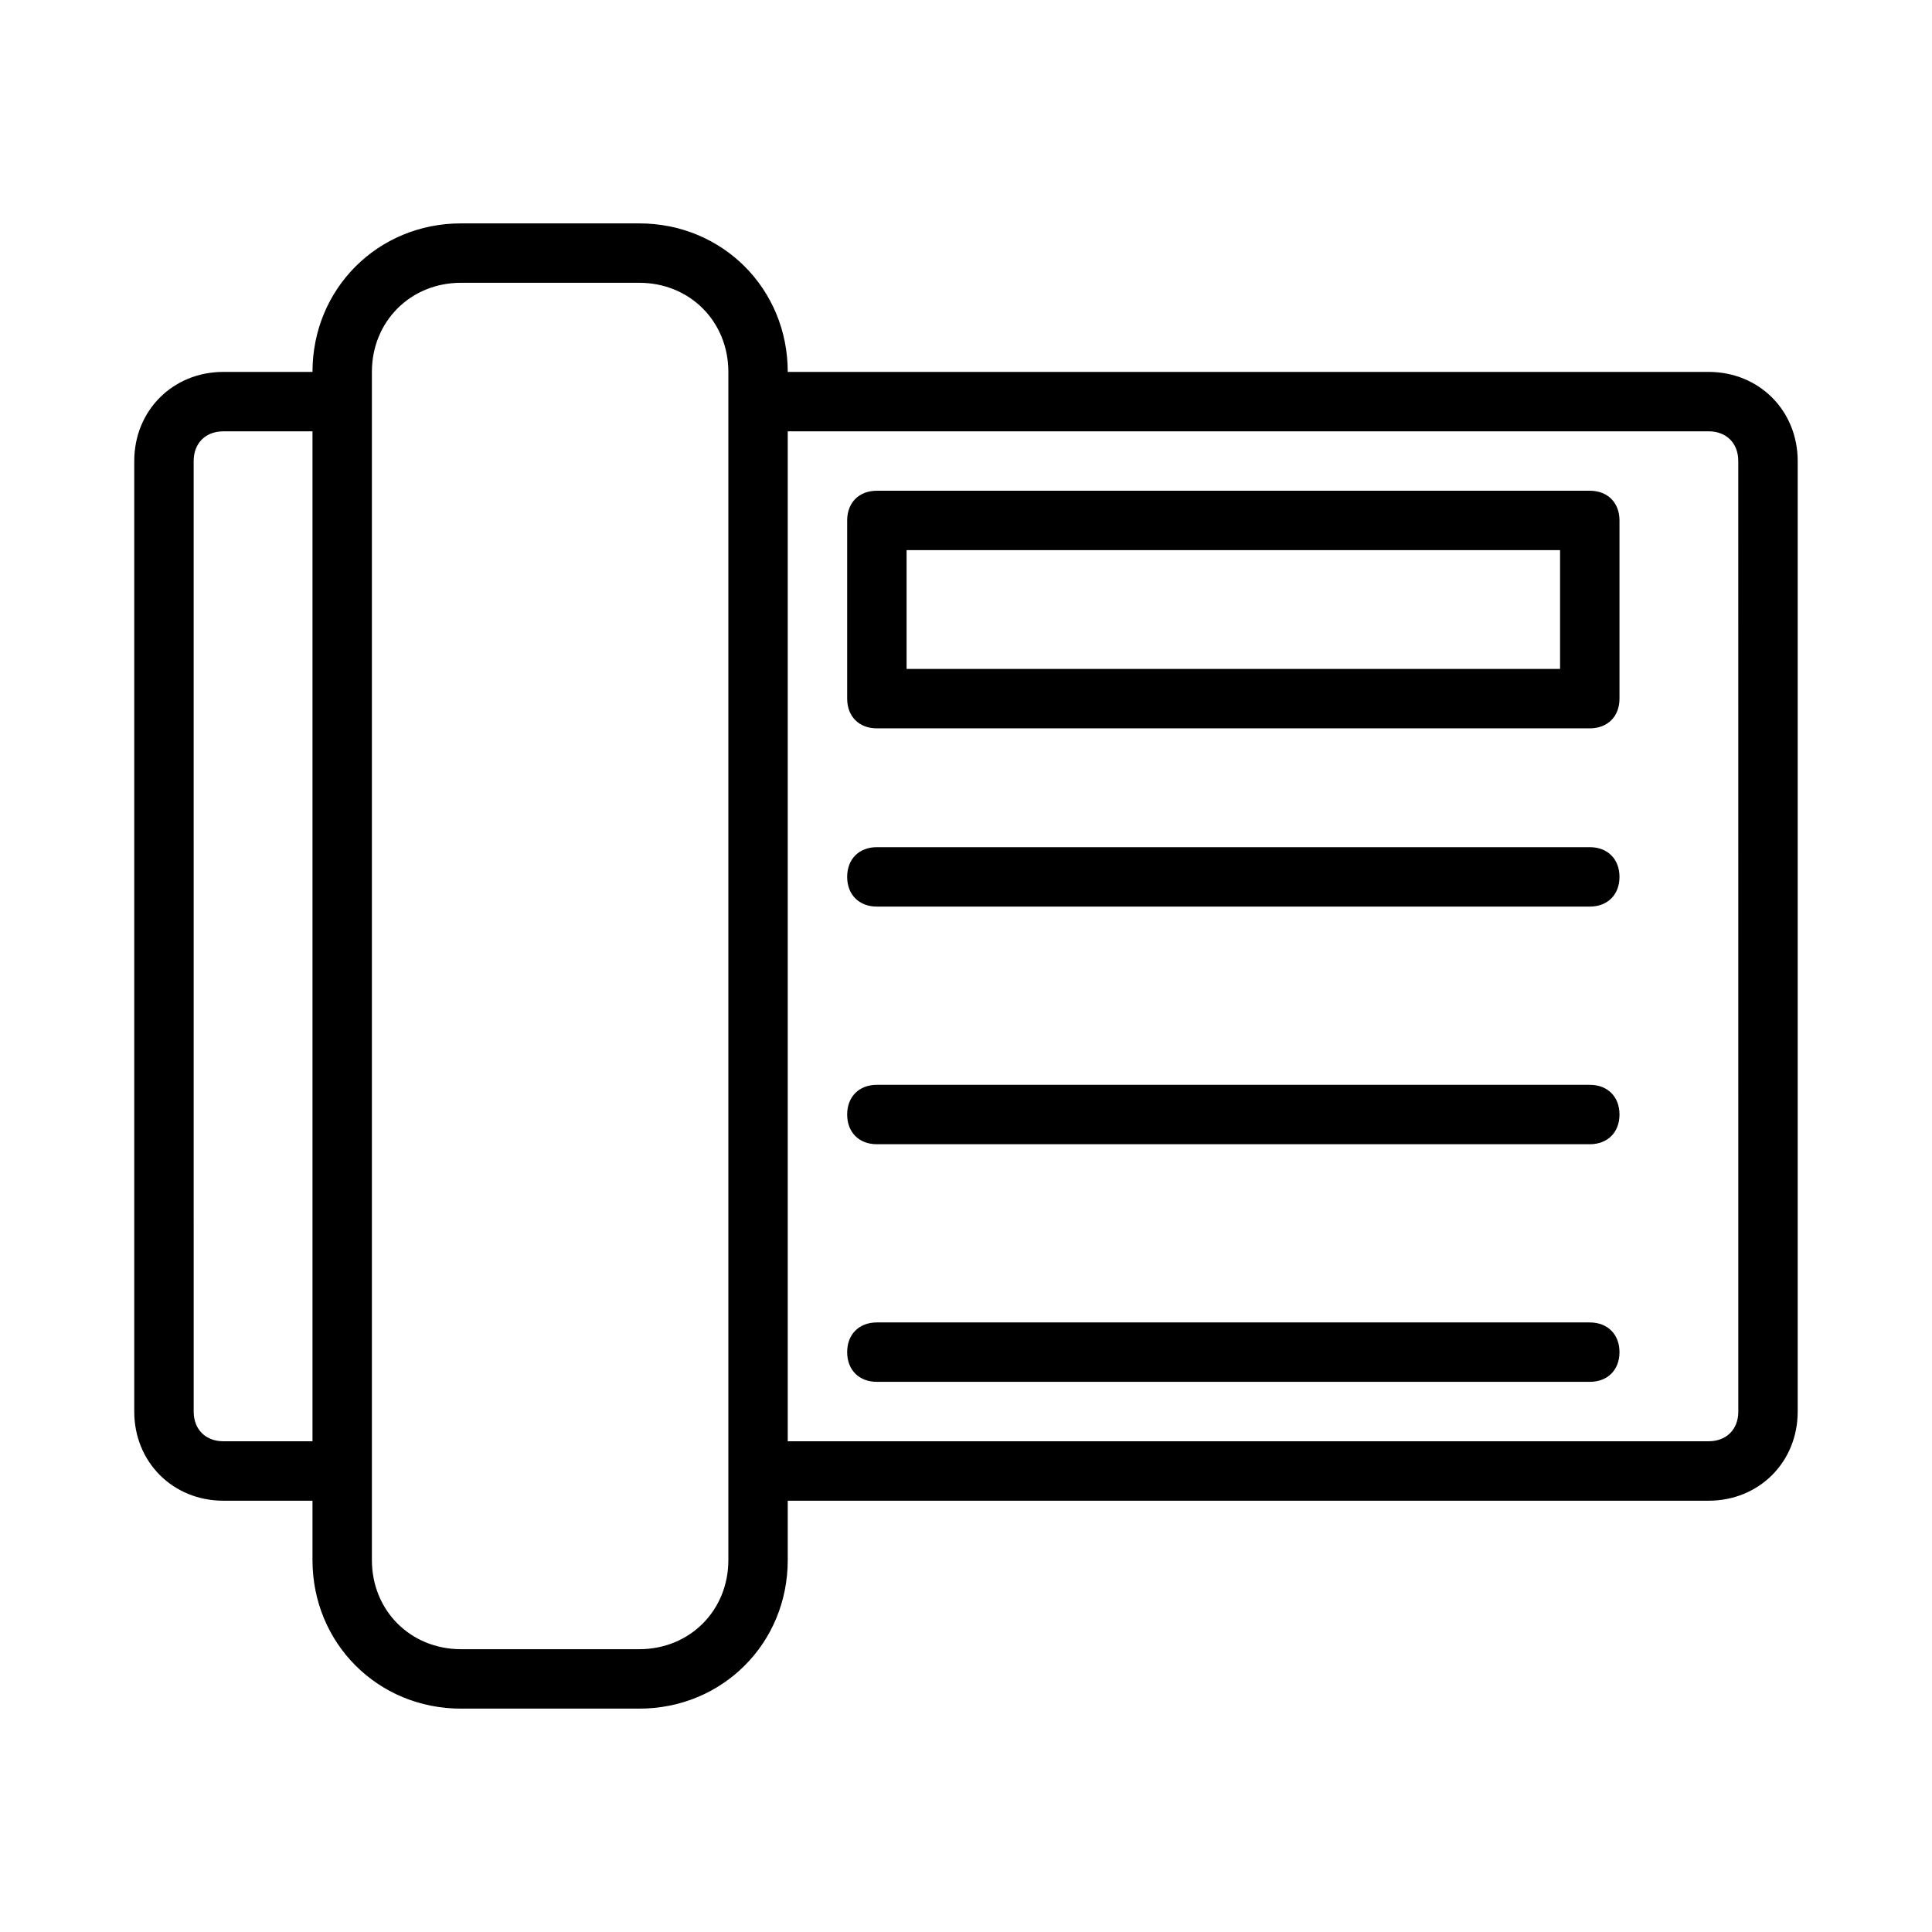
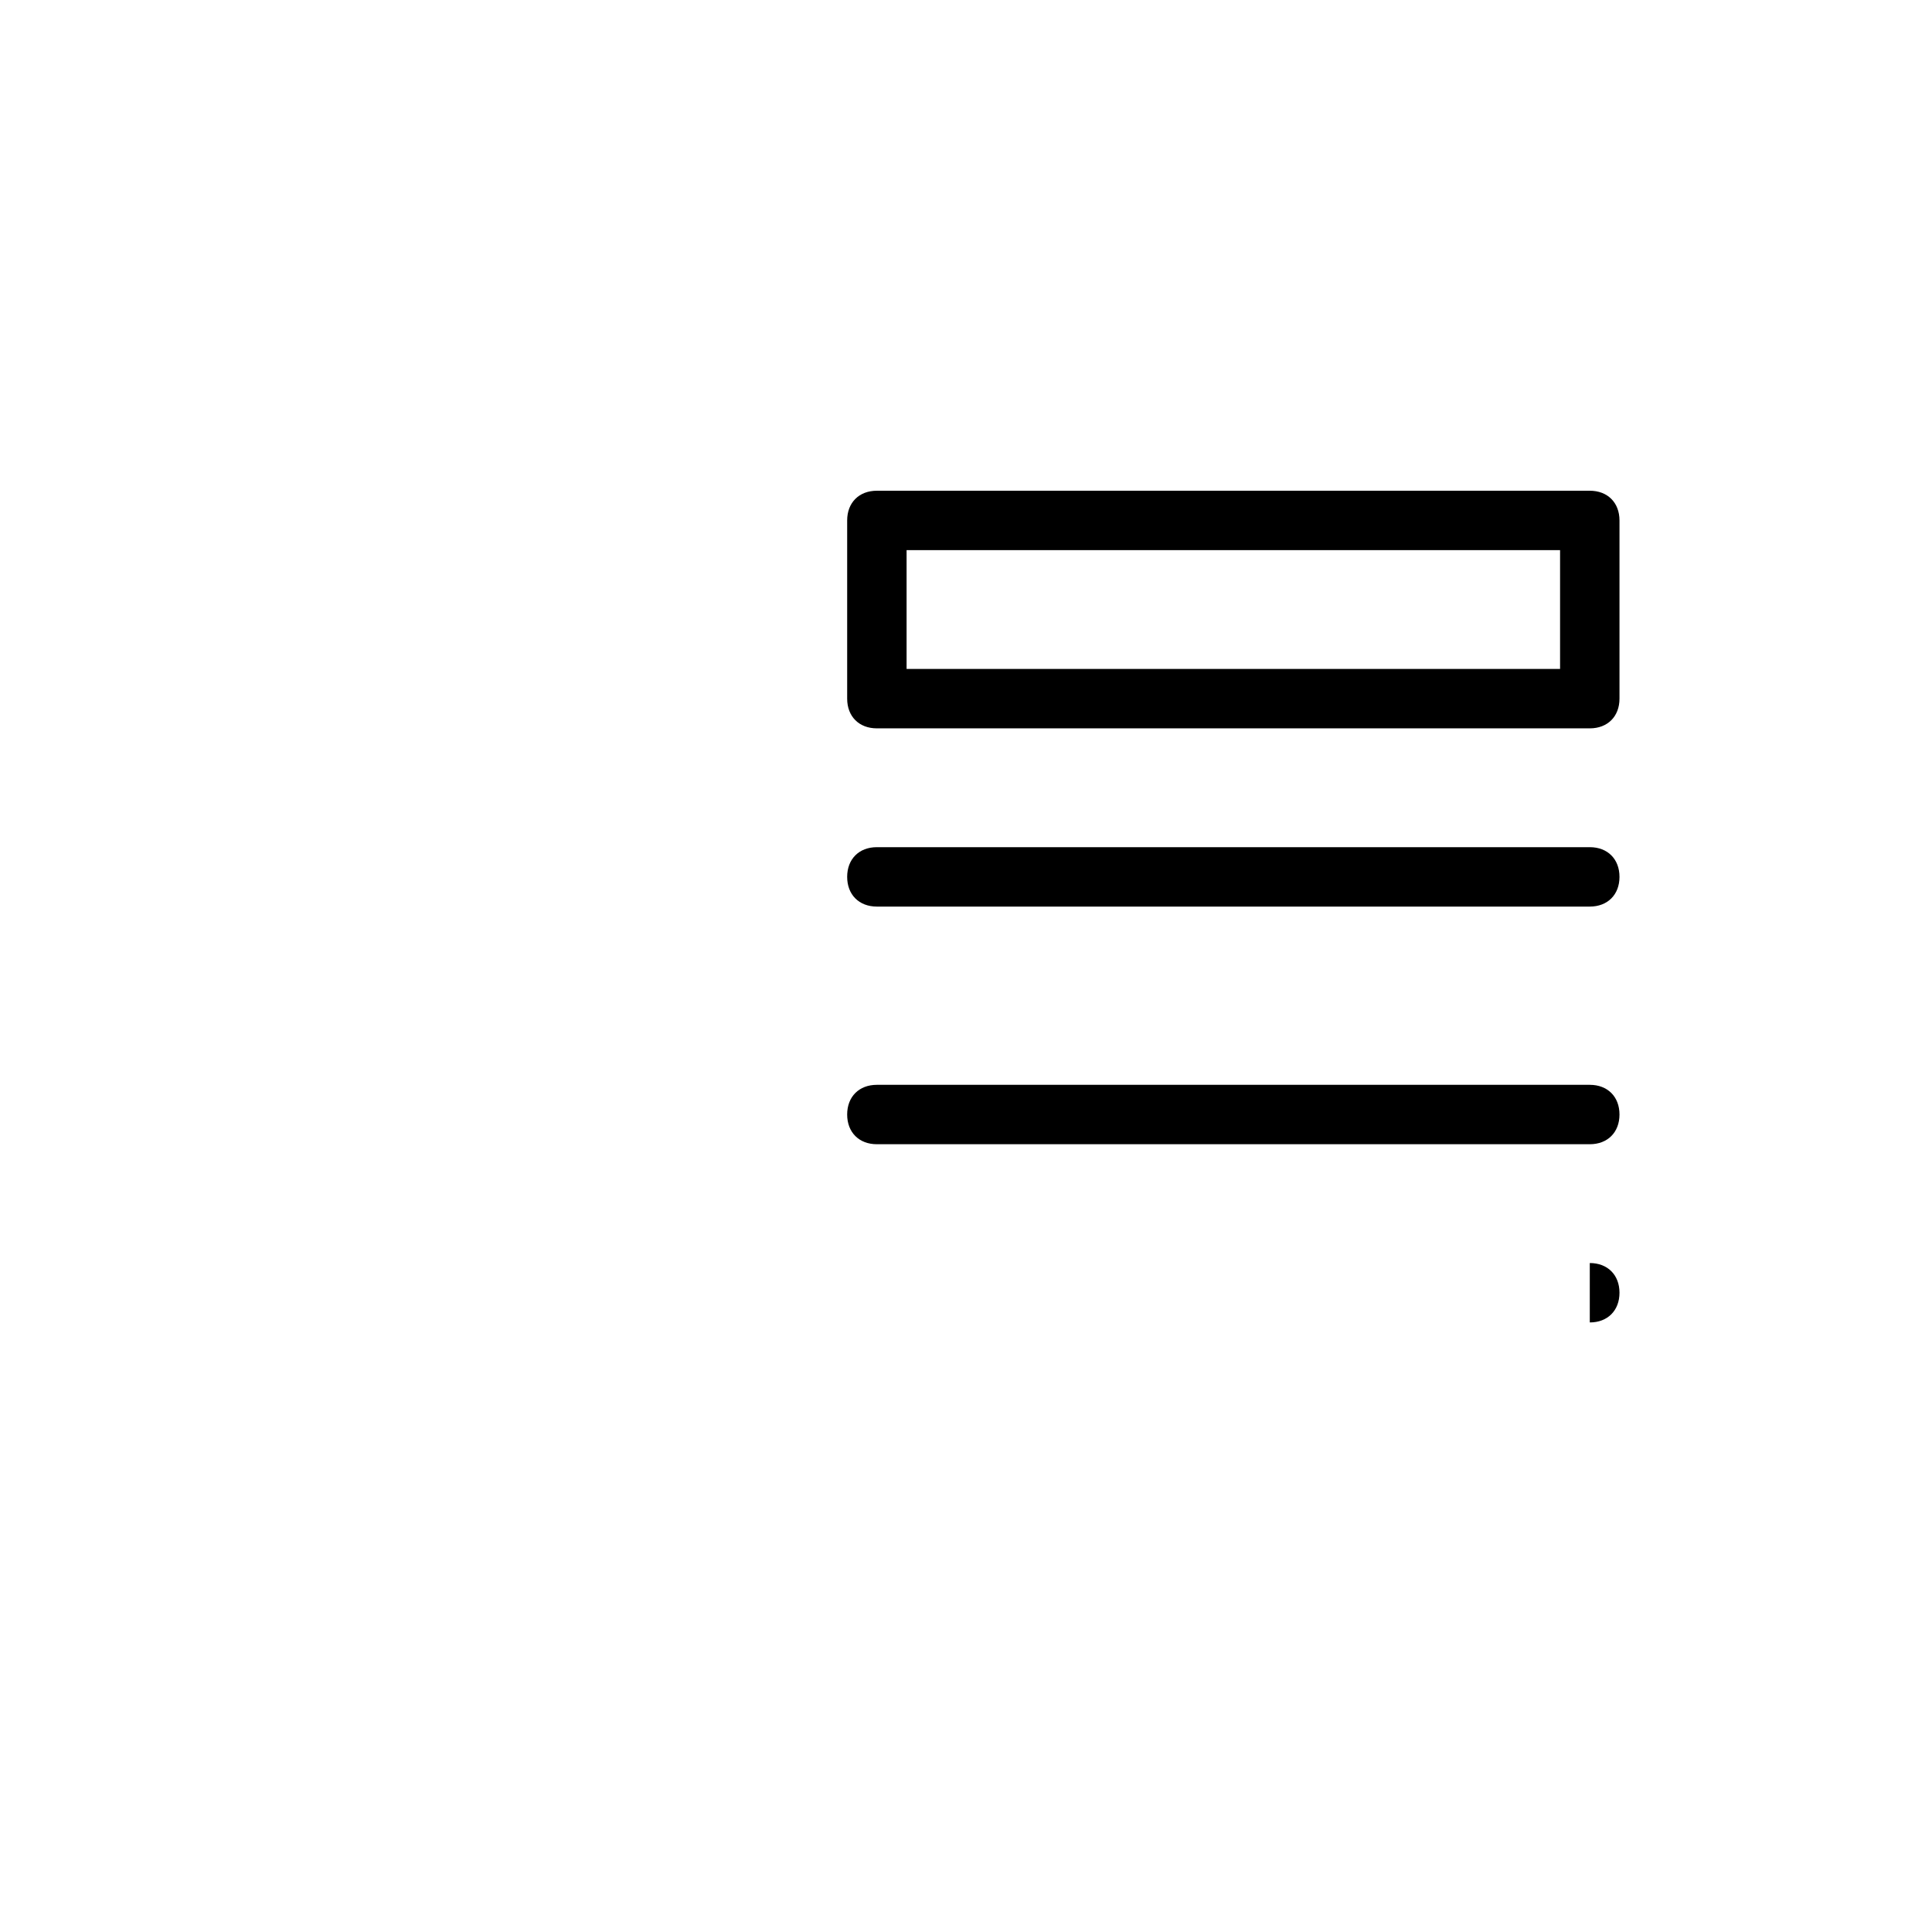
<svg xmlns="http://www.w3.org/2000/svg" fill="#000000" width="800px" height="800px" version="1.1" viewBox="144 144 512 512">
  <g>
-     <path d="m596.8 242.56h-244.04c0-22.043-17.32-39.359-39.359-39.359h-47.23c-22.043 0-39.359 17.32-39.359 39.359h-23.617c-13.383 0-23.617 10.234-23.617 23.617v251.91c0 13.383 10.234 23.617 23.617 23.617h23.617v15.742c0 22.043 17.32 39.359 39.359 39.359h47.23c22.043 0 39.359-17.32 39.359-39.359v-15.742h244.03c13.383 0 23.617-10.234 23.617-23.617v-251.91c0-13.383-10.234-23.617-23.613-23.617zm-393.6 283.39c-4.723 0-7.871-3.148-7.871-7.871l-0.004-251.9c0-4.723 3.148-7.871 7.871-7.871h23.617v267.65zm133.82 31.488c0 13.383-10.234 23.617-23.617 23.617h-47.23c-13.383 0-23.617-10.234-23.617-23.617v-314.88c0-13.383 10.234-23.617 23.617-23.617h47.23c13.383 0 23.617 10.234 23.617 23.617zm267.65-39.359c0 4.723-3.148 7.871-7.871 7.871h-244.04v-267.65h244.03c4.723 0 7.871 3.148 7.871 7.871z" />
    <path d="m565.31 274.05h-188.93c-4.723 0-7.871 3.148-7.871 7.871v47.23c0 4.723 3.148 7.871 7.871 7.871h188.93c4.723 0 7.871-3.148 7.871-7.871v-47.23c0-4.723-3.148-7.871-7.871-7.871zm-7.875 47.23h-173.18v-31.488h173.18z" />
-     <path d="m565.31 494.46h-188.93c-4.723 0-7.871 3.148-7.871 7.871 0 4.723 3.148 7.871 7.871 7.871h188.93c4.723 0 7.871-3.148 7.871-7.871 0-4.719-3.148-7.871-7.871-7.871z" />
+     <path d="m565.31 494.46h-188.93h188.93c4.723 0 7.871-3.148 7.871-7.871 0-4.719-3.148-7.871-7.871-7.871z" />
    <path d="m565.31 431.49h-188.93c-4.723 0-7.871 3.148-7.871 7.871s3.148 7.871 7.871 7.871h188.93c4.723 0 7.871-3.148 7.871-7.871s-3.148-7.871-7.871-7.871z" />
    <path d="m565.31 368.51h-188.93c-4.723 0-7.871 3.148-7.871 7.871 0 4.723 3.148 7.871 7.871 7.871h188.93c4.723 0 7.871-3.148 7.871-7.871 0-4.723-3.148-7.871-7.871-7.871z" />
  </g>
</svg>